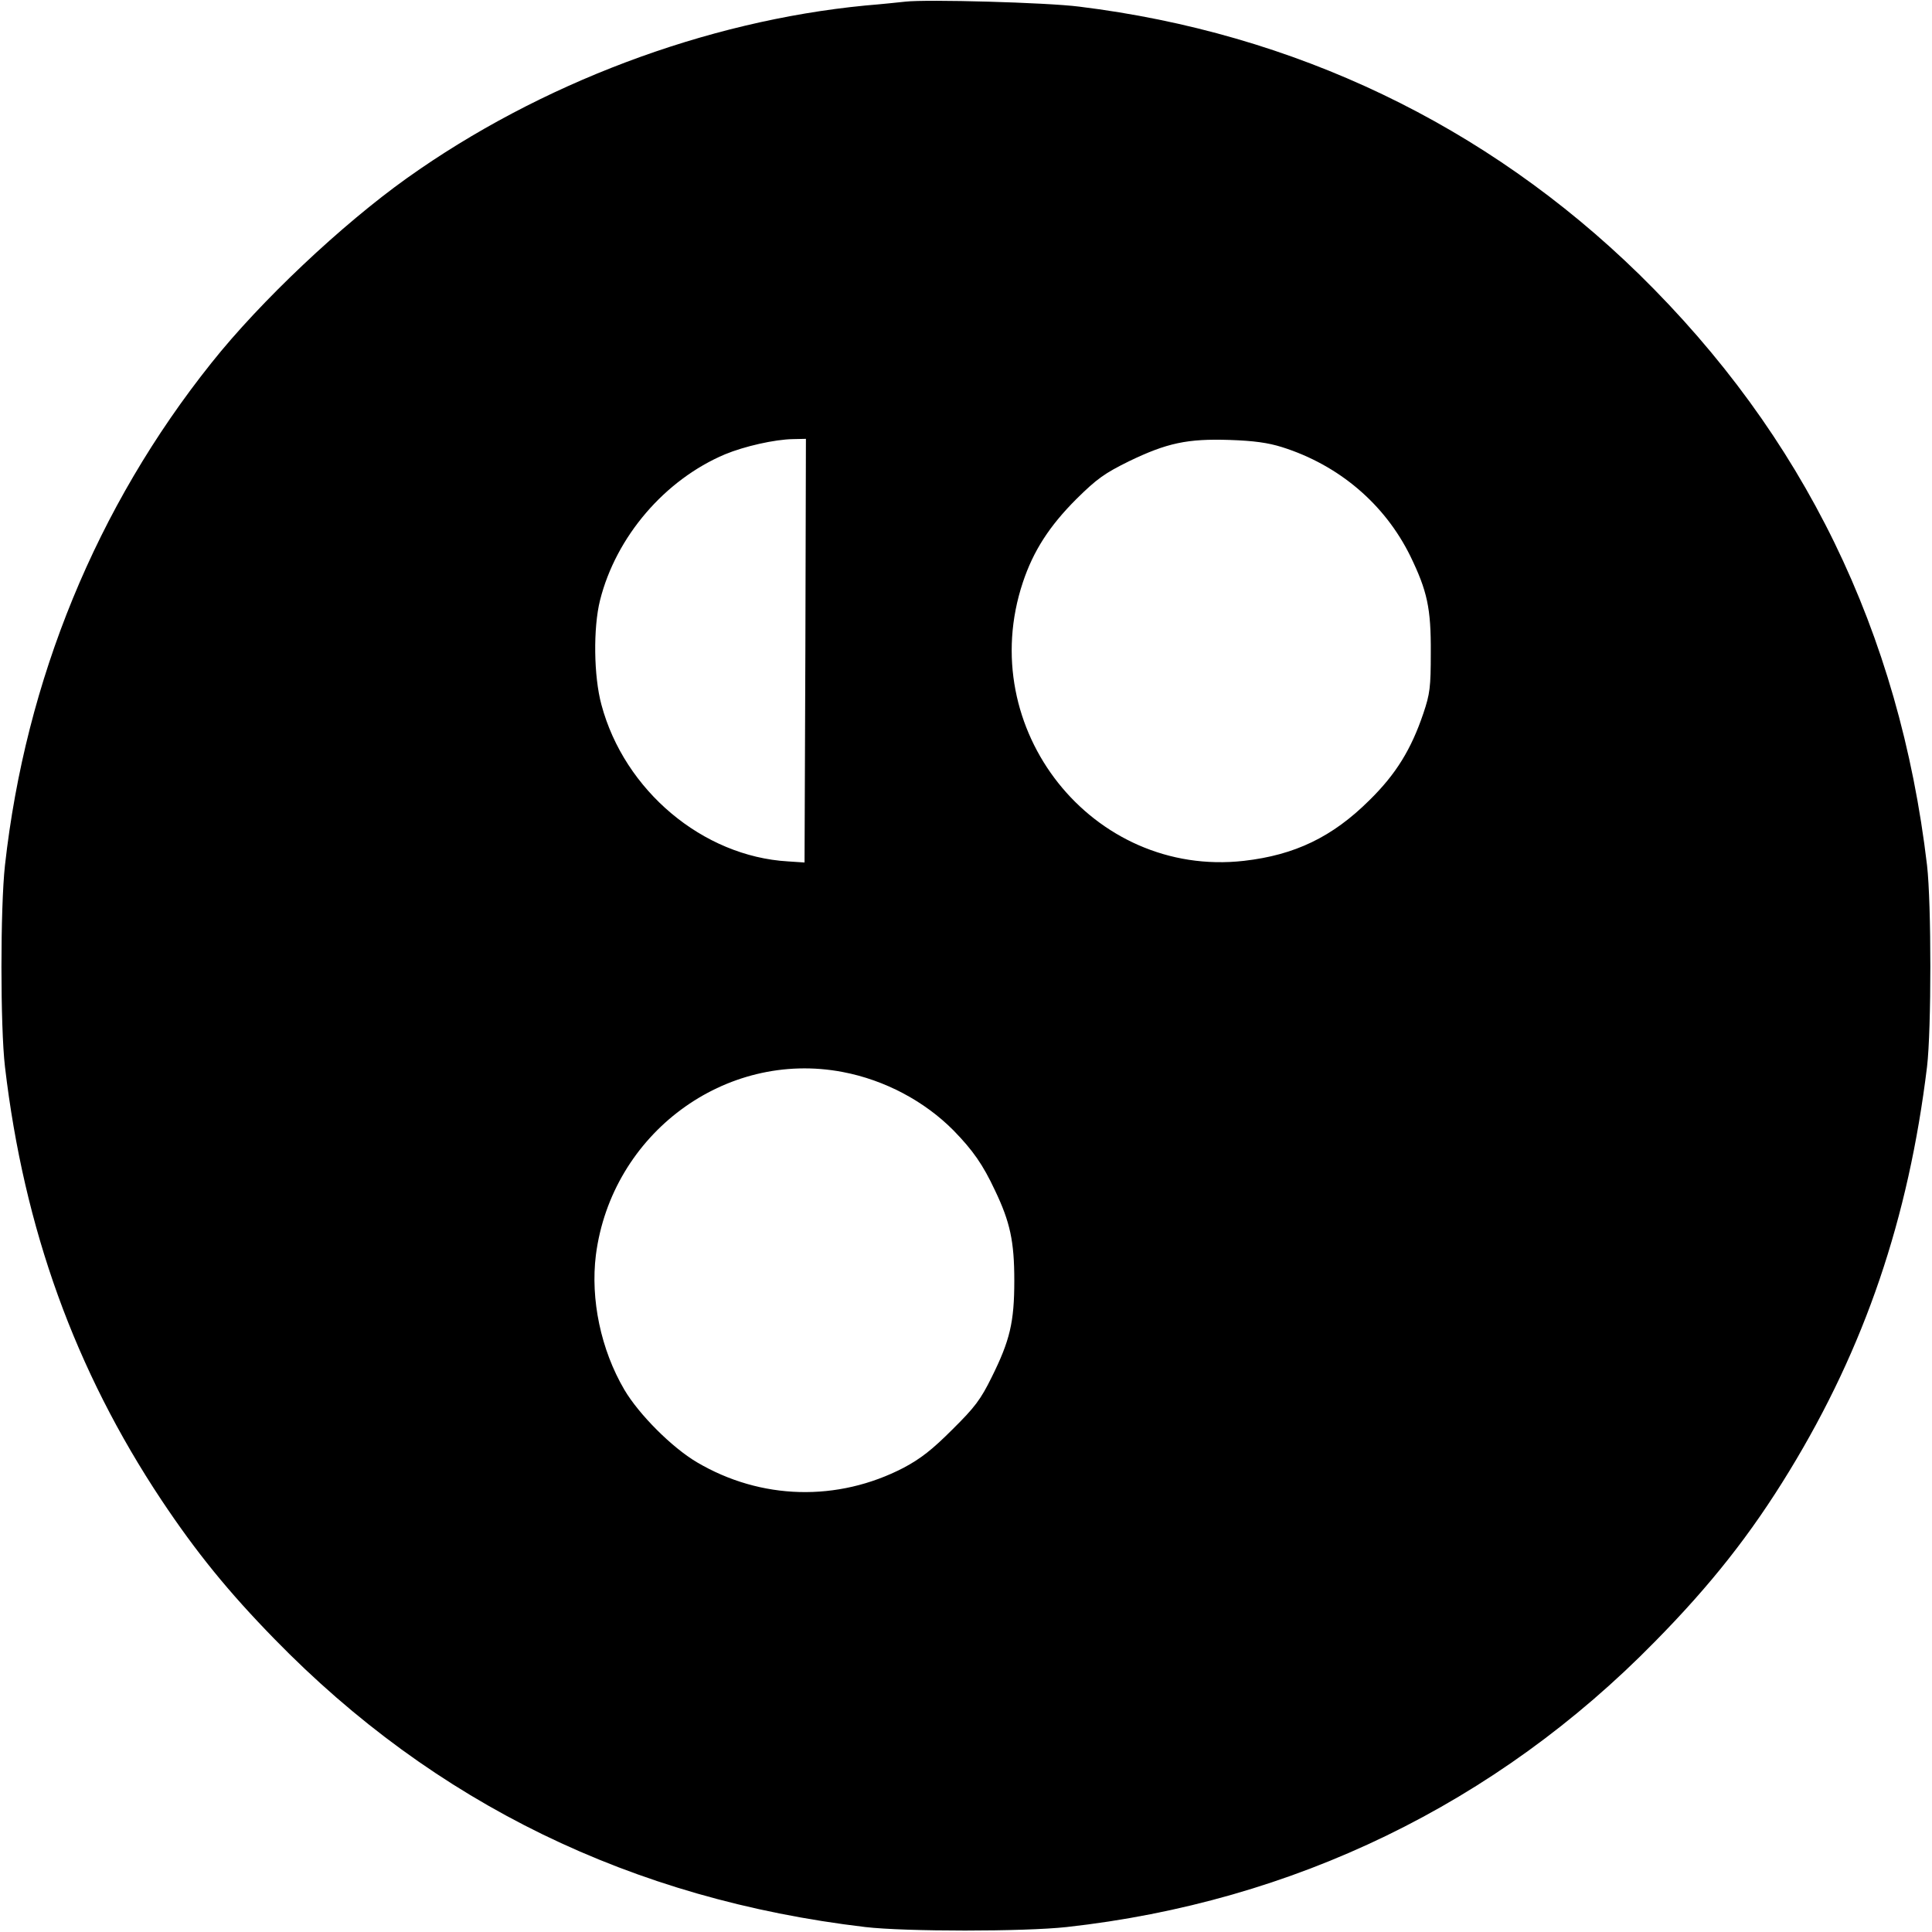
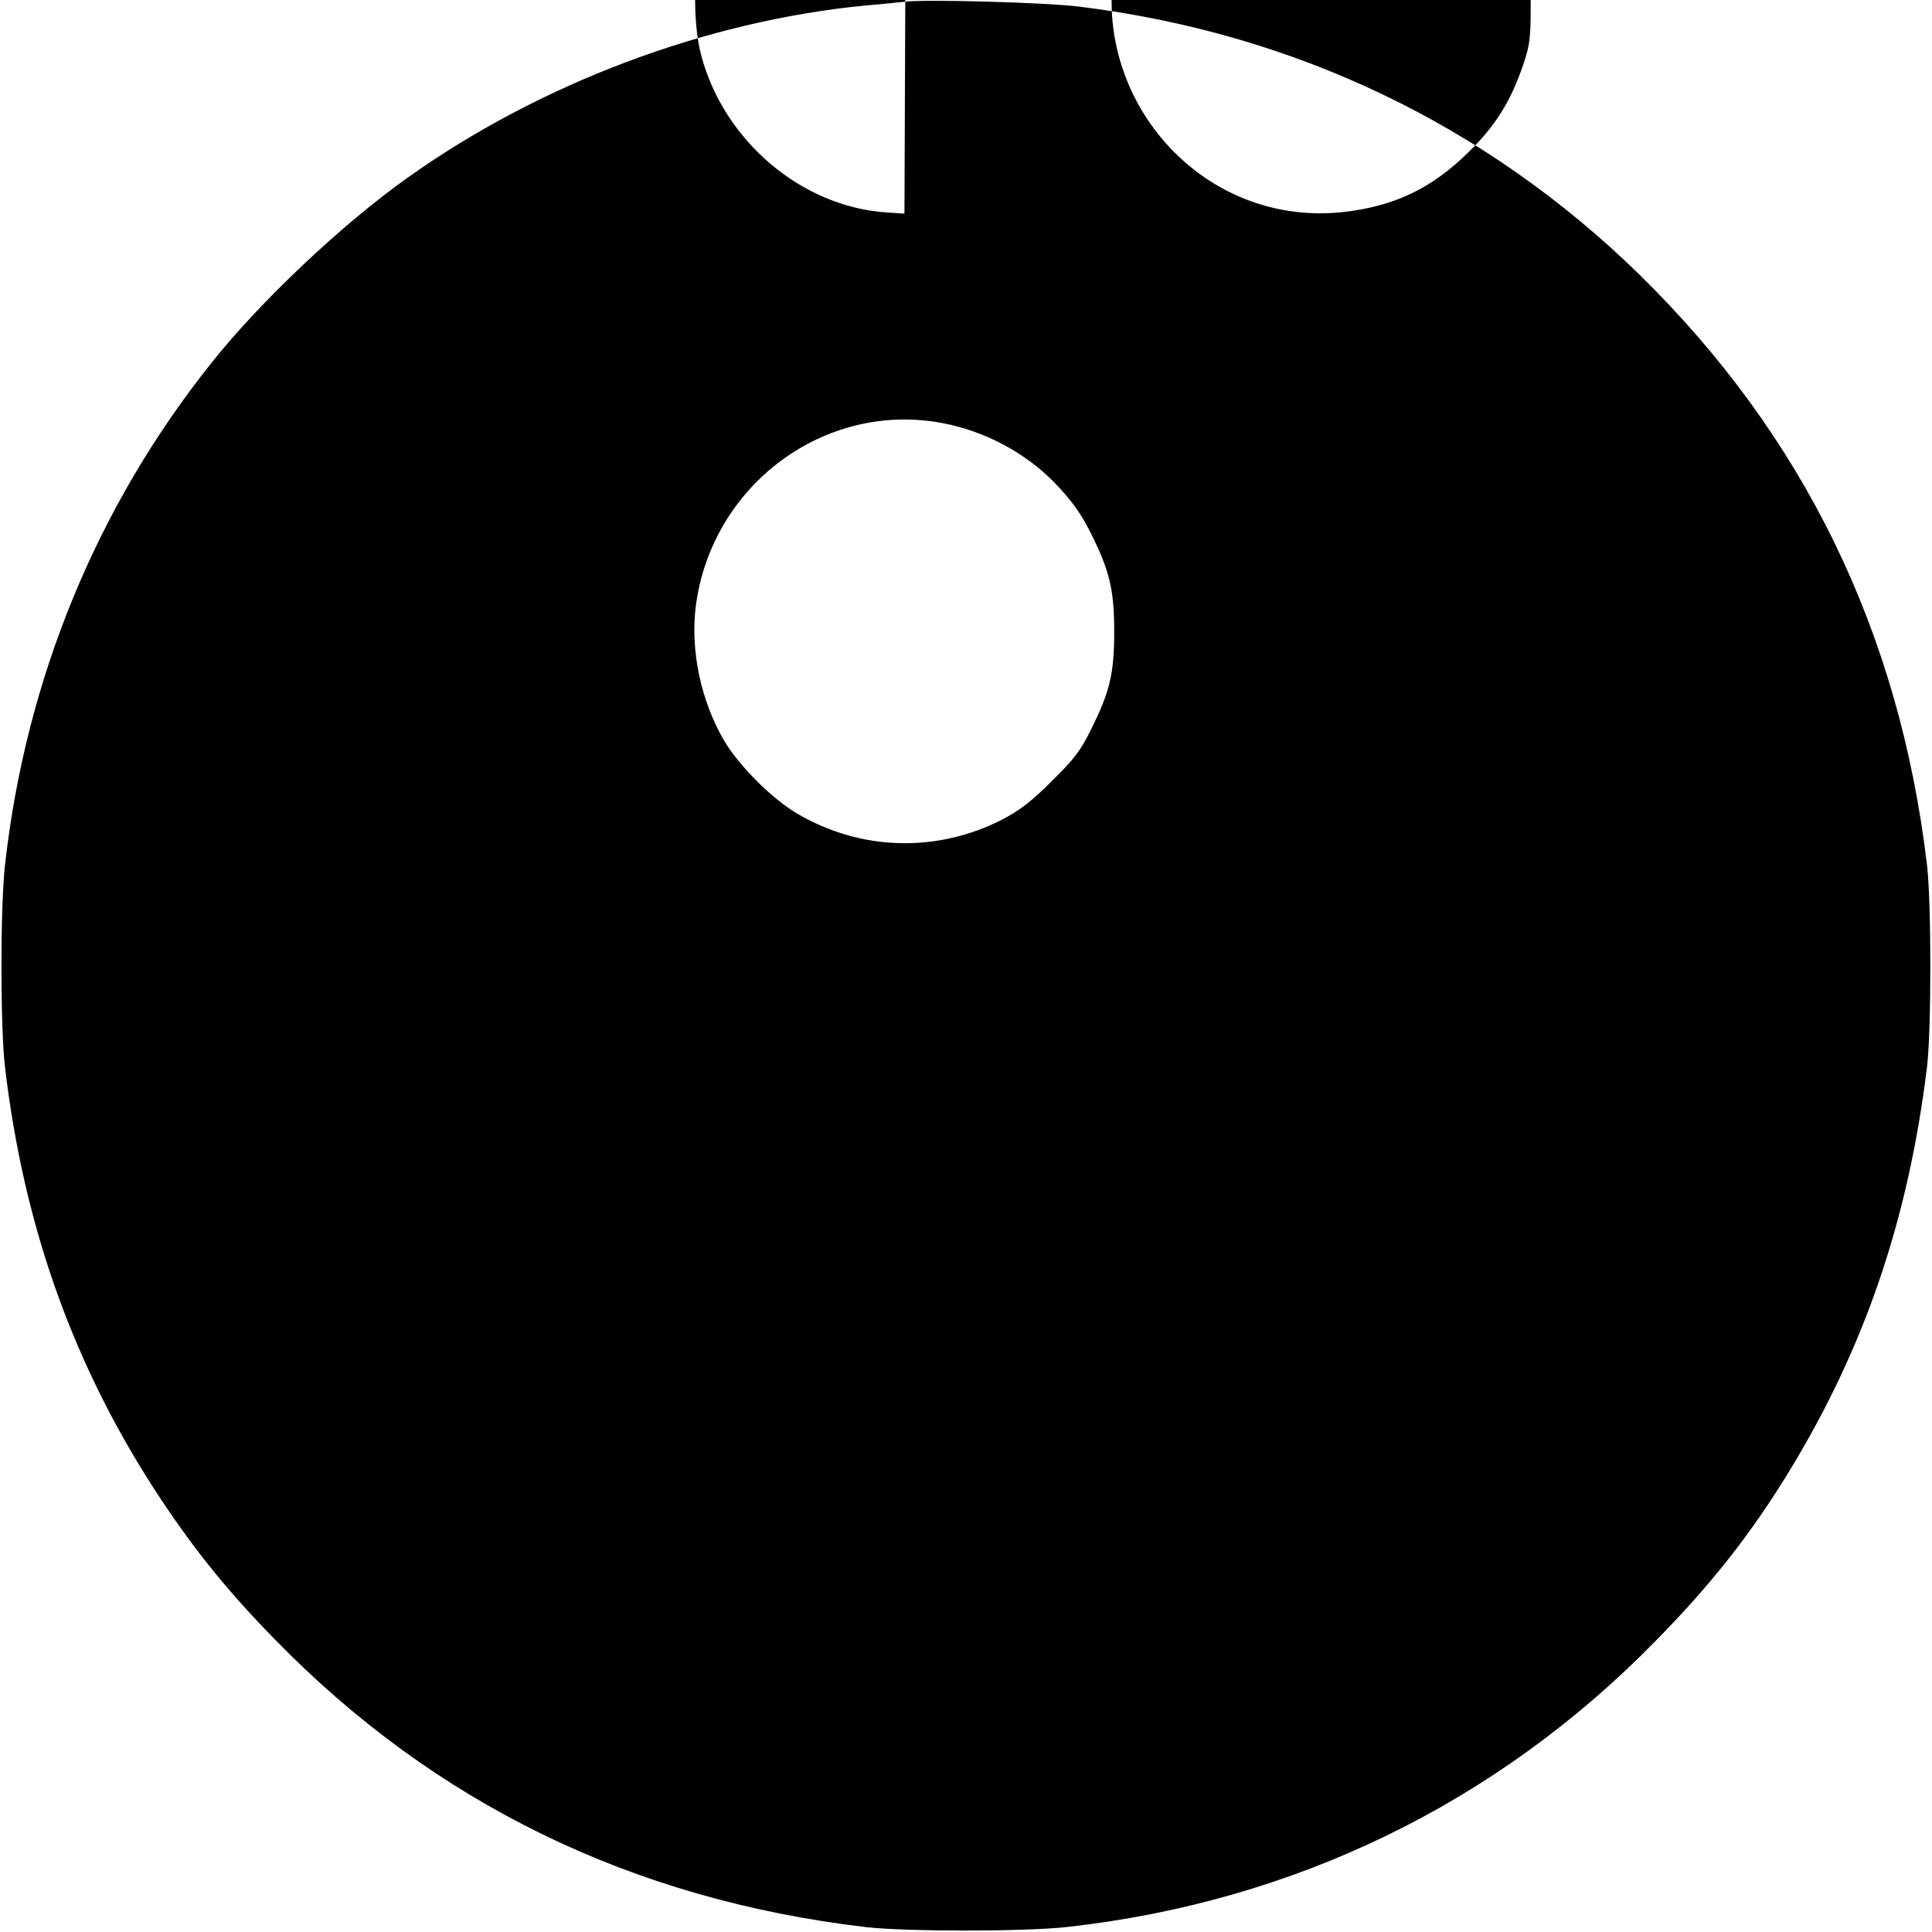
<svg xmlns="http://www.w3.org/2000/svg" version="1.0" width="700pt" height="700pt" viewBox="0 0 700 700" preserveAspectRatio="xMidYMid meet">
  <g transform="translate(0,700) scale(0.1,-0.1)" fill="#000000" stroke="none">
-     <path d="M3280 6994 c-19 -2 -84 -9 -145 -14 -578 -56 -1180 -283 -1660 -625 -237 -169 -531 -446 -709 -670 -416 -521 -673 -1147 -748 -1820 -17 -154 -17 -585 0 -730 69 -588 254 -1099 567 -1570 126 -189 242 -332 410 -504 580 -595 1295 -943 2140 -1043 145 -17 576 -17 730 0 822 91 1556 447 2131 1034 203 206 348 390 487 618 274 449 432 915 499 1465 16 135 16 591 0 730 -100 846 -447 1557 -1043 2141 -555 542 -1249 874 -2029 970 -117 15 -553 27 -630 18z m-362 -2351 l-3 -768 -60 4 c-309 18 -593 257 -676 568 -28 103 -30 278 -5 378 58 231 235 437 453 529 70 29 180 54 246 55 l47 1 -2 -767z m1727 737 c206 -65 372 -206 465 -395 61 -126 75 -188 74 -350 0 -125 -3 -149 -27 -220 -44 -130 -99 -220 -196 -315 -134 -133 -270 -198 -454 -219 -549 -62 -978 478 -801 1009 38 114 96 204 194 302 75 74 102 93 191 137 137 66 211 82 364 77 88 -3 139 -10 190 -26z m-1592 -2264 c153 -29 297 -106 402 -212 70 -72 106 -123 150 -217 55 -115 70 -185 70 -327 0 -151 -16 -217 -82 -350 -40 -81 -61 -109 -143 -190 -72 -72 -114 -105 -176 -138 -239 -124 -517 -117 -749 20 -90 53 -210 173 -263 263 -85 145 -123 327 -103 488 57 439 468 744 894 663z" />
+     <path d="M3280 6994 c-19 -2 -84 -9 -145 -14 -578 -56 -1180 -283 -1660 -625 -237 -169 -531 -446 -709 -670 -416 -521 -673 -1147 -748 -1820 -17 -154 -17 -585 0 -730 69 -588 254 -1099 567 -1570 126 -189 242 -332 410 -504 580 -595 1295 -943 2140 -1043 145 -17 576 -17 730 0 822 91 1556 447 2131 1034 203 206 348 390 487 618 274 449 432 915 499 1465 16 135 16 591 0 730 -100 846 -447 1557 -1043 2141 -555 542 -1249 874 -2029 970 -117 15 -553 27 -630 18z l-3 -768 -60 4 c-309 18 -593 257 -676 568 -28 103 -30 278 -5 378 58 231 235 437 453 529 70 29 180 54 246 55 l47 1 -2 -767z m1727 737 c206 -65 372 -206 465 -395 61 -126 75 -188 74 -350 0 -125 -3 -149 -27 -220 -44 -130 -99 -220 -196 -315 -134 -133 -270 -198 -454 -219 -549 -62 -978 478 -801 1009 38 114 96 204 194 302 75 74 102 93 191 137 137 66 211 82 364 77 88 -3 139 -10 190 -26z m-1592 -2264 c153 -29 297 -106 402 -212 70 -72 106 -123 150 -217 55 -115 70 -185 70 -327 0 -151 -16 -217 -82 -350 -40 -81 -61 -109 -143 -190 -72 -72 -114 -105 -176 -138 -239 -124 -517 -117 -749 20 -90 53 -210 173 -263 263 -85 145 -123 327 -103 488 57 439 468 744 894 663z" />
  </g>
</svg>